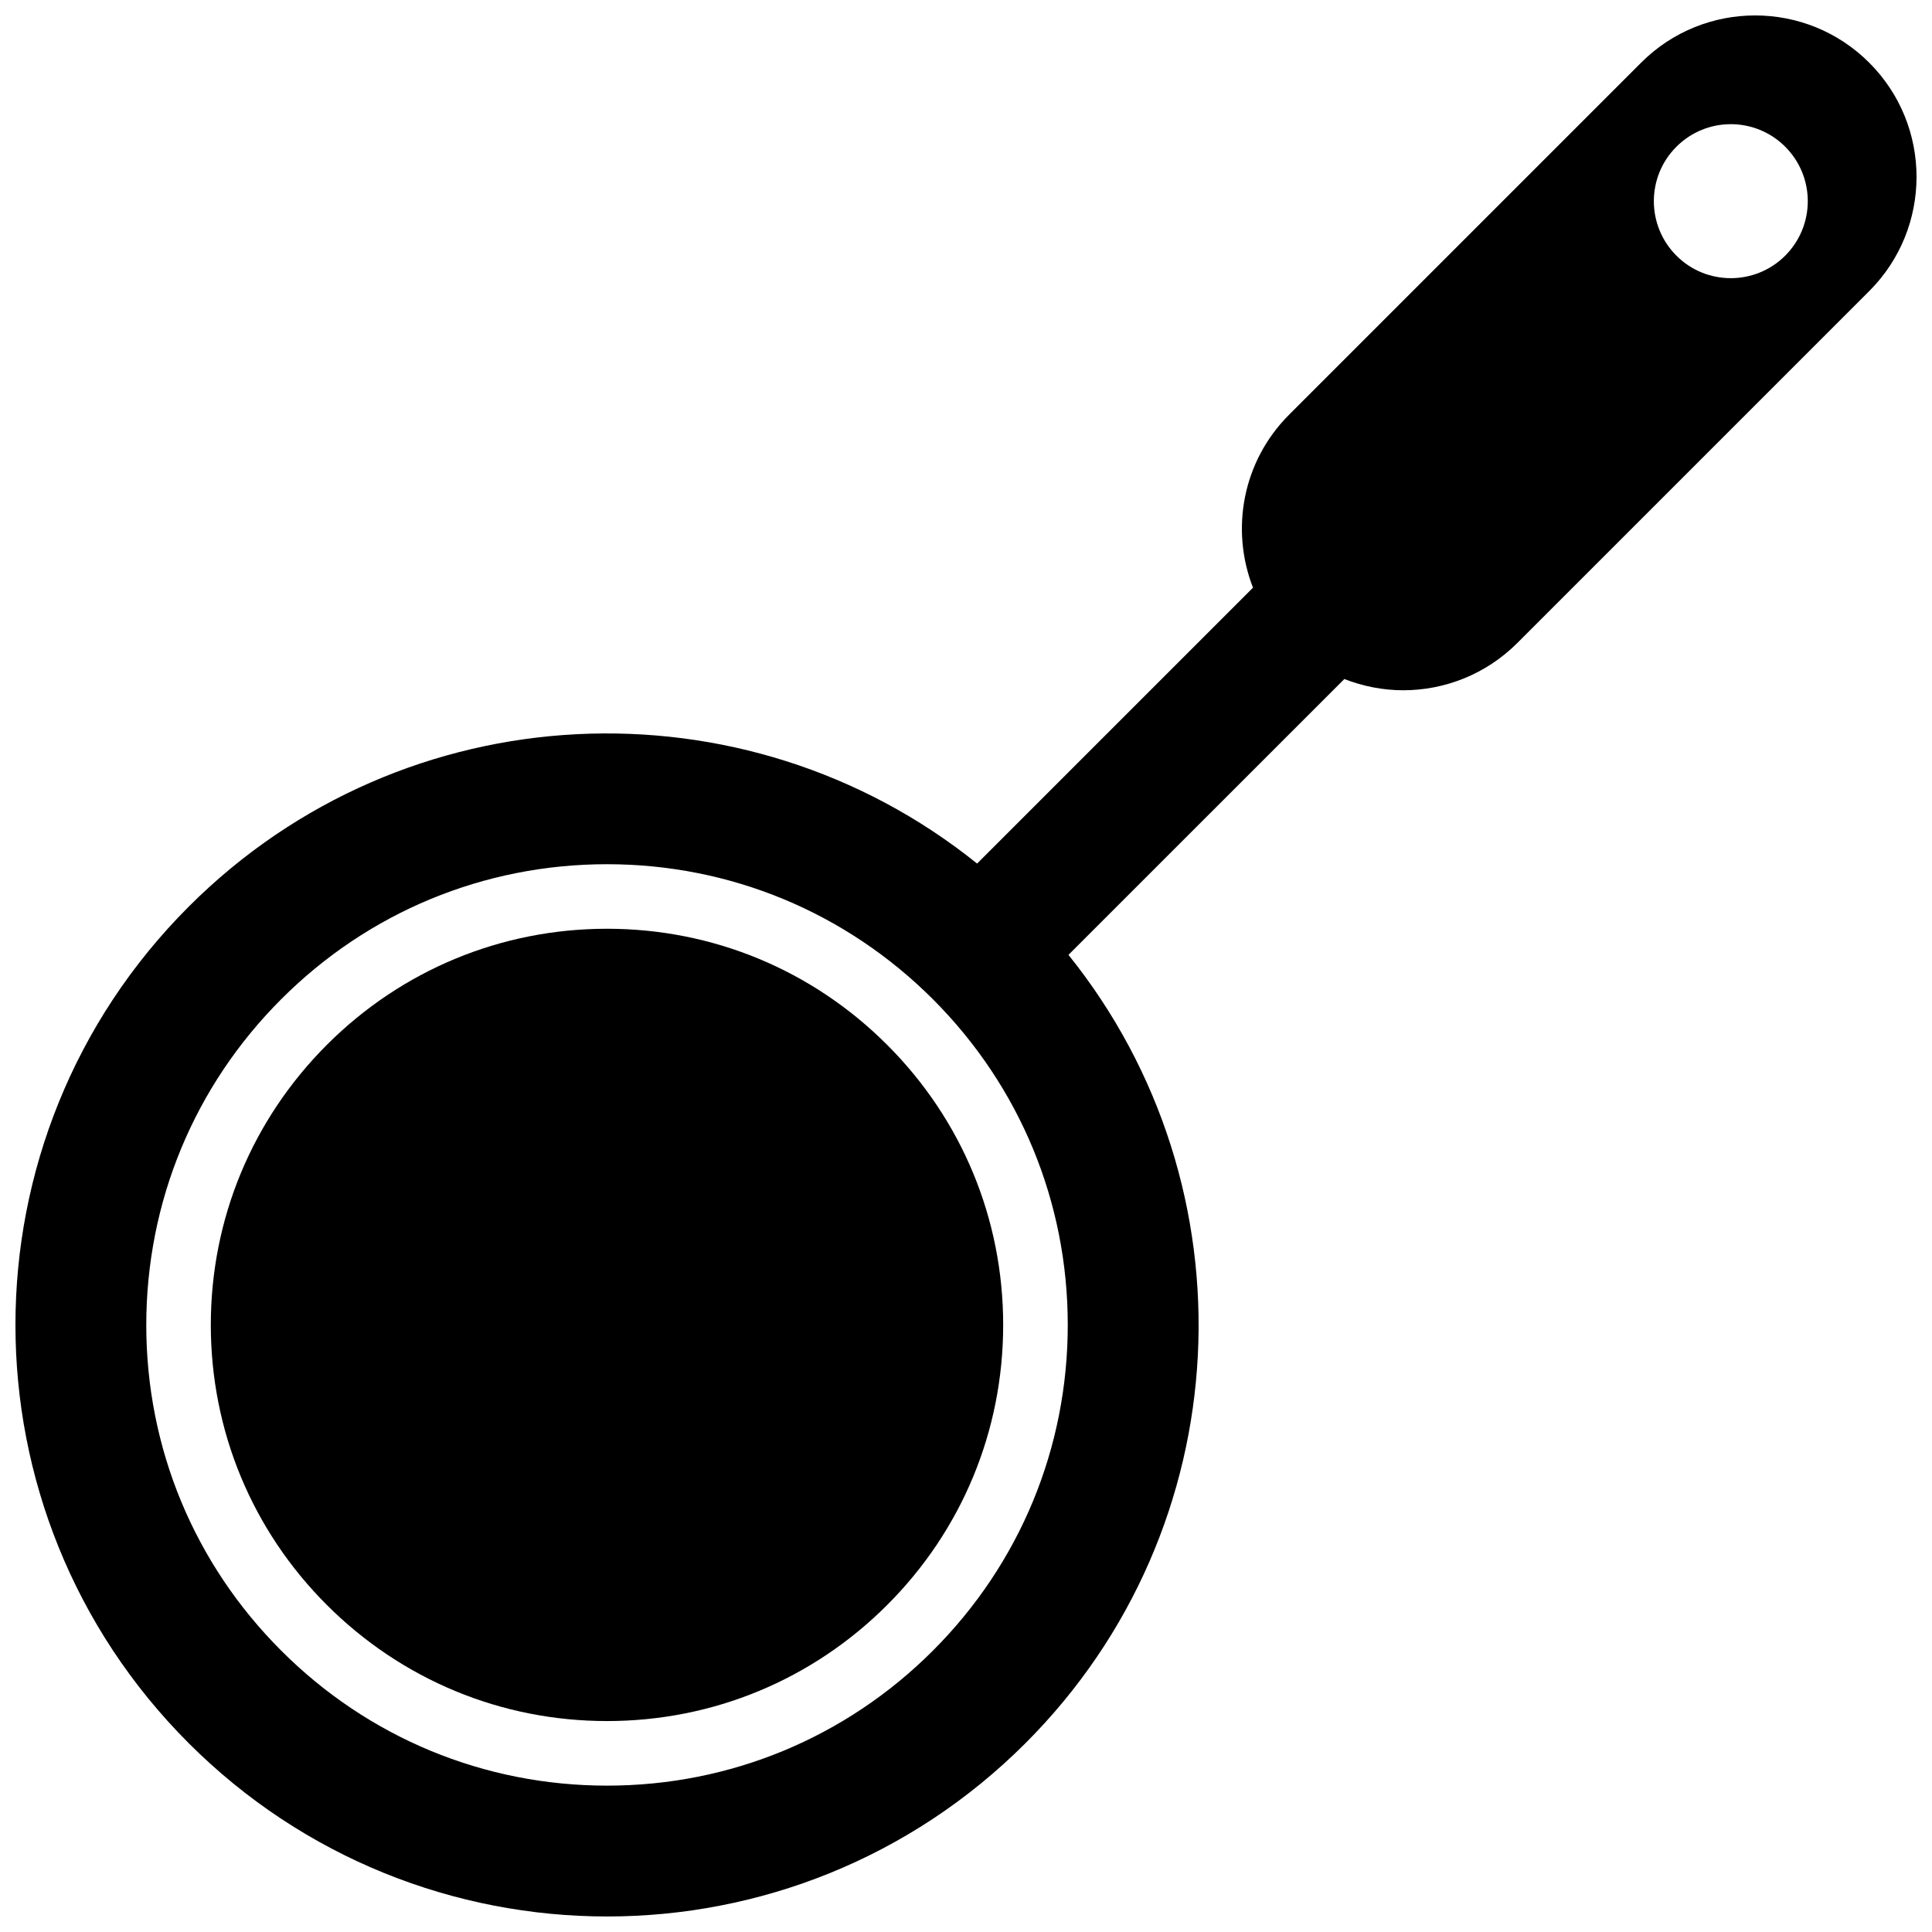
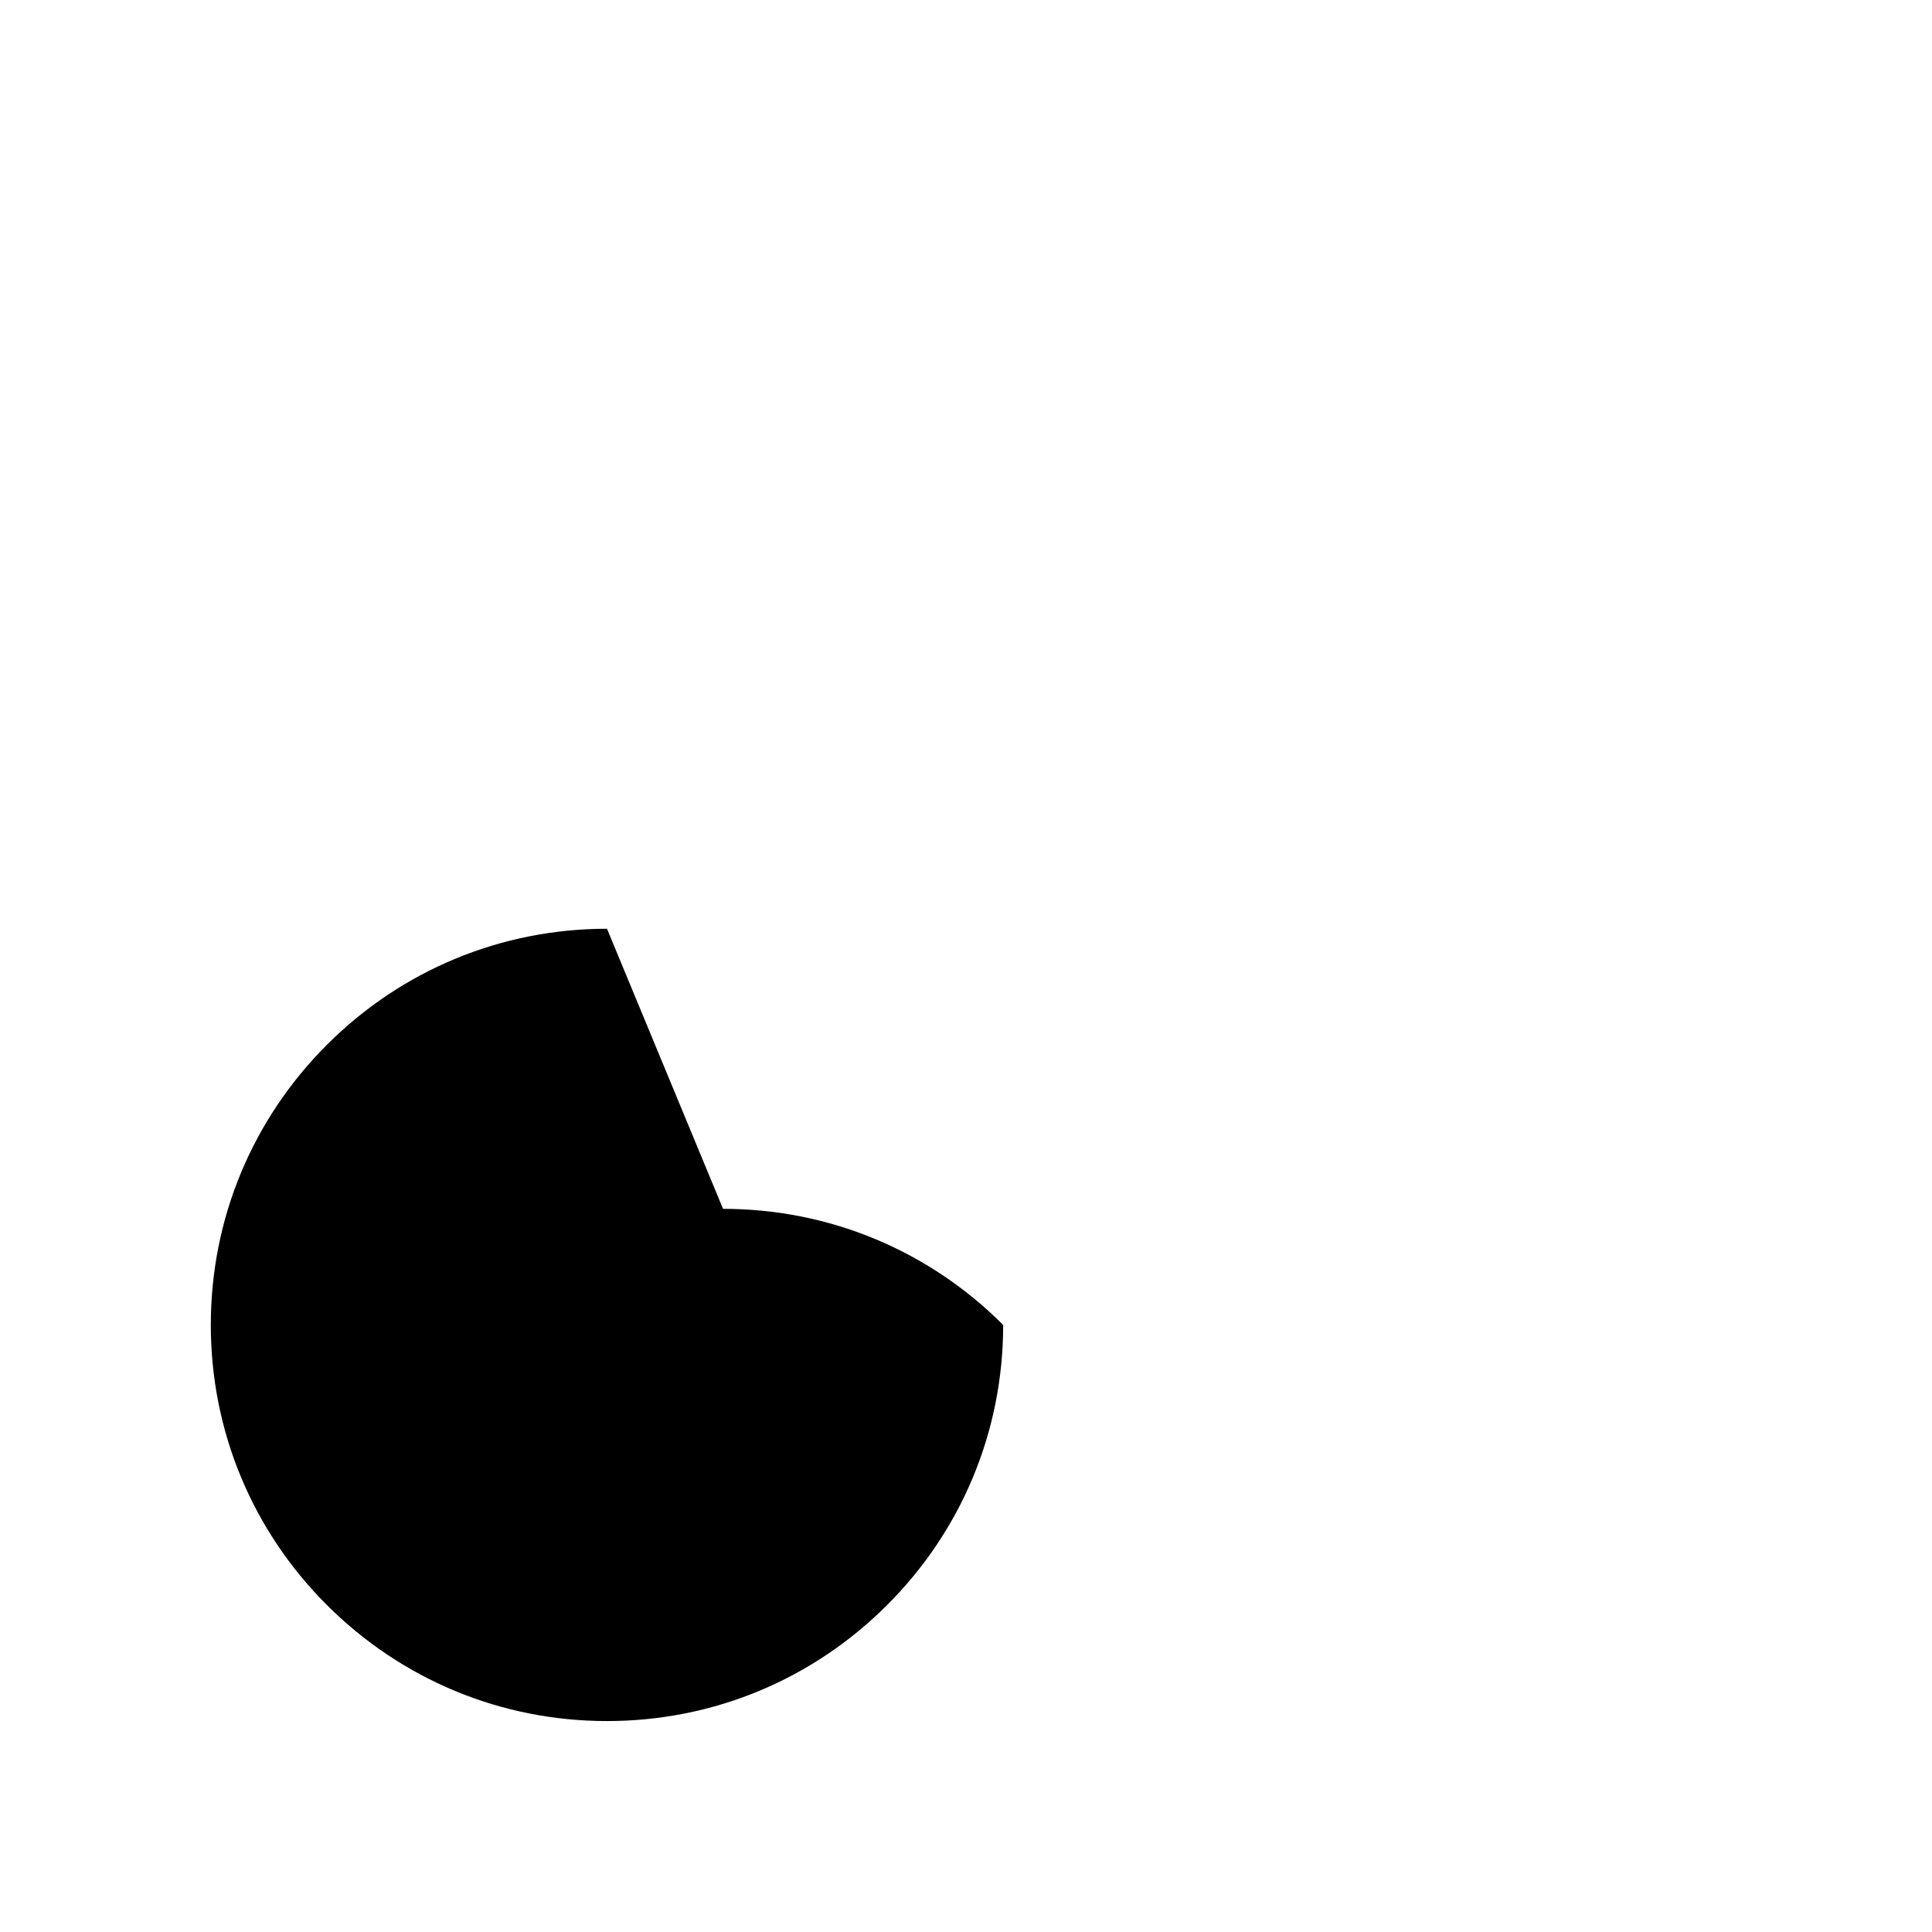
<svg xmlns="http://www.w3.org/2000/svg" width="800px" height="800px" version="1.1" viewBox="144 144 512 512">
  <defs>
    <clipPath id="a">
-       <path d="m148.09 148.09h503.81v503.81h-503.81z" />
-     </clipPath>
+       </clipPath>
  </defs>
  <g clip-path="url(#a)">
    <path d="m639.38 160.63c-16.699-16.719-43.805-16.719-60.488 0l-93.27 93.27c-12.406 12.406-15.555 30.492-9.566 45.84l-73.113 73.113c-61.566-49.5-151.79-45.719-208.91 11.395-61.238 61.223-61.258 160.5-0.016 221.72 61.238 61.223 160.5 61.223 221.74 0 57.117-57.117 60.914-147.38 11.395-208.92l73.113-73.098c5.012 1.949 10.301 2.977 15.59 2.977 10.949 0 21.883-4.176 30.25-12.523l93.27-93.27c16.703-16.719 16.703-43.805 0.004-60.504zm-248.16 420.82c-23.082 23.066-53.746 35.762-86.34 35.762-32.613 0-63.277-12.695-86.34-35.762-23.082-23.066-35.777-53.711-35.777-86.324 0.016-32.613 12.715-63.293 35.777-86.34 23.047-23.066 53.727-35.762 86.324-35.762 32.613 0 63.277 12.715 86.359 35.777 23.047 23.066 35.746 53.711 35.746 86.324-0.004 32.613-12.699 63.277-35.75 86.324zm225.88-369.7c-7.957 7.957-20.91 7.957-28.832 0-7.973-7.973-7.973-20.91 0-28.867 7.973-7.973 20.875-7.957 28.832 0 7.973 7.977 7.973 20.875 0 28.867z" />
  </g>
-   <path d="m304.86 390.13c-28.043 0-54.395 10.934-74.227 30.75-19.832 19.848-30.766 46.184-30.766 74.242 0 28.043 10.934 54.414 30.766 74.227s46.199 30.75 74.242 30.75c28.043 0 54.414-10.934 74.227-30.75 19.832-19.812 30.75-46.184 30.75-74.227s-10.918-54.414-30.75-74.227c-19.832-19.832-46.199-30.766-74.242-30.766z" />
+   <path d="m304.86 390.13c-28.043 0-54.395 10.934-74.227 30.75-19.832 19.848-30.766 46.184-30.766 74.242 0 28.043 10.934 54.414 30.766 74.227s46.199 30.75 74.242 30.75c28.043 0 54.414-10.934 74.227-30.75 19.832-19.812 30.75-46.184 30.75-74.227c-19.832-19.832-46.199-30.766-74.242-30.766z" />
</svg>